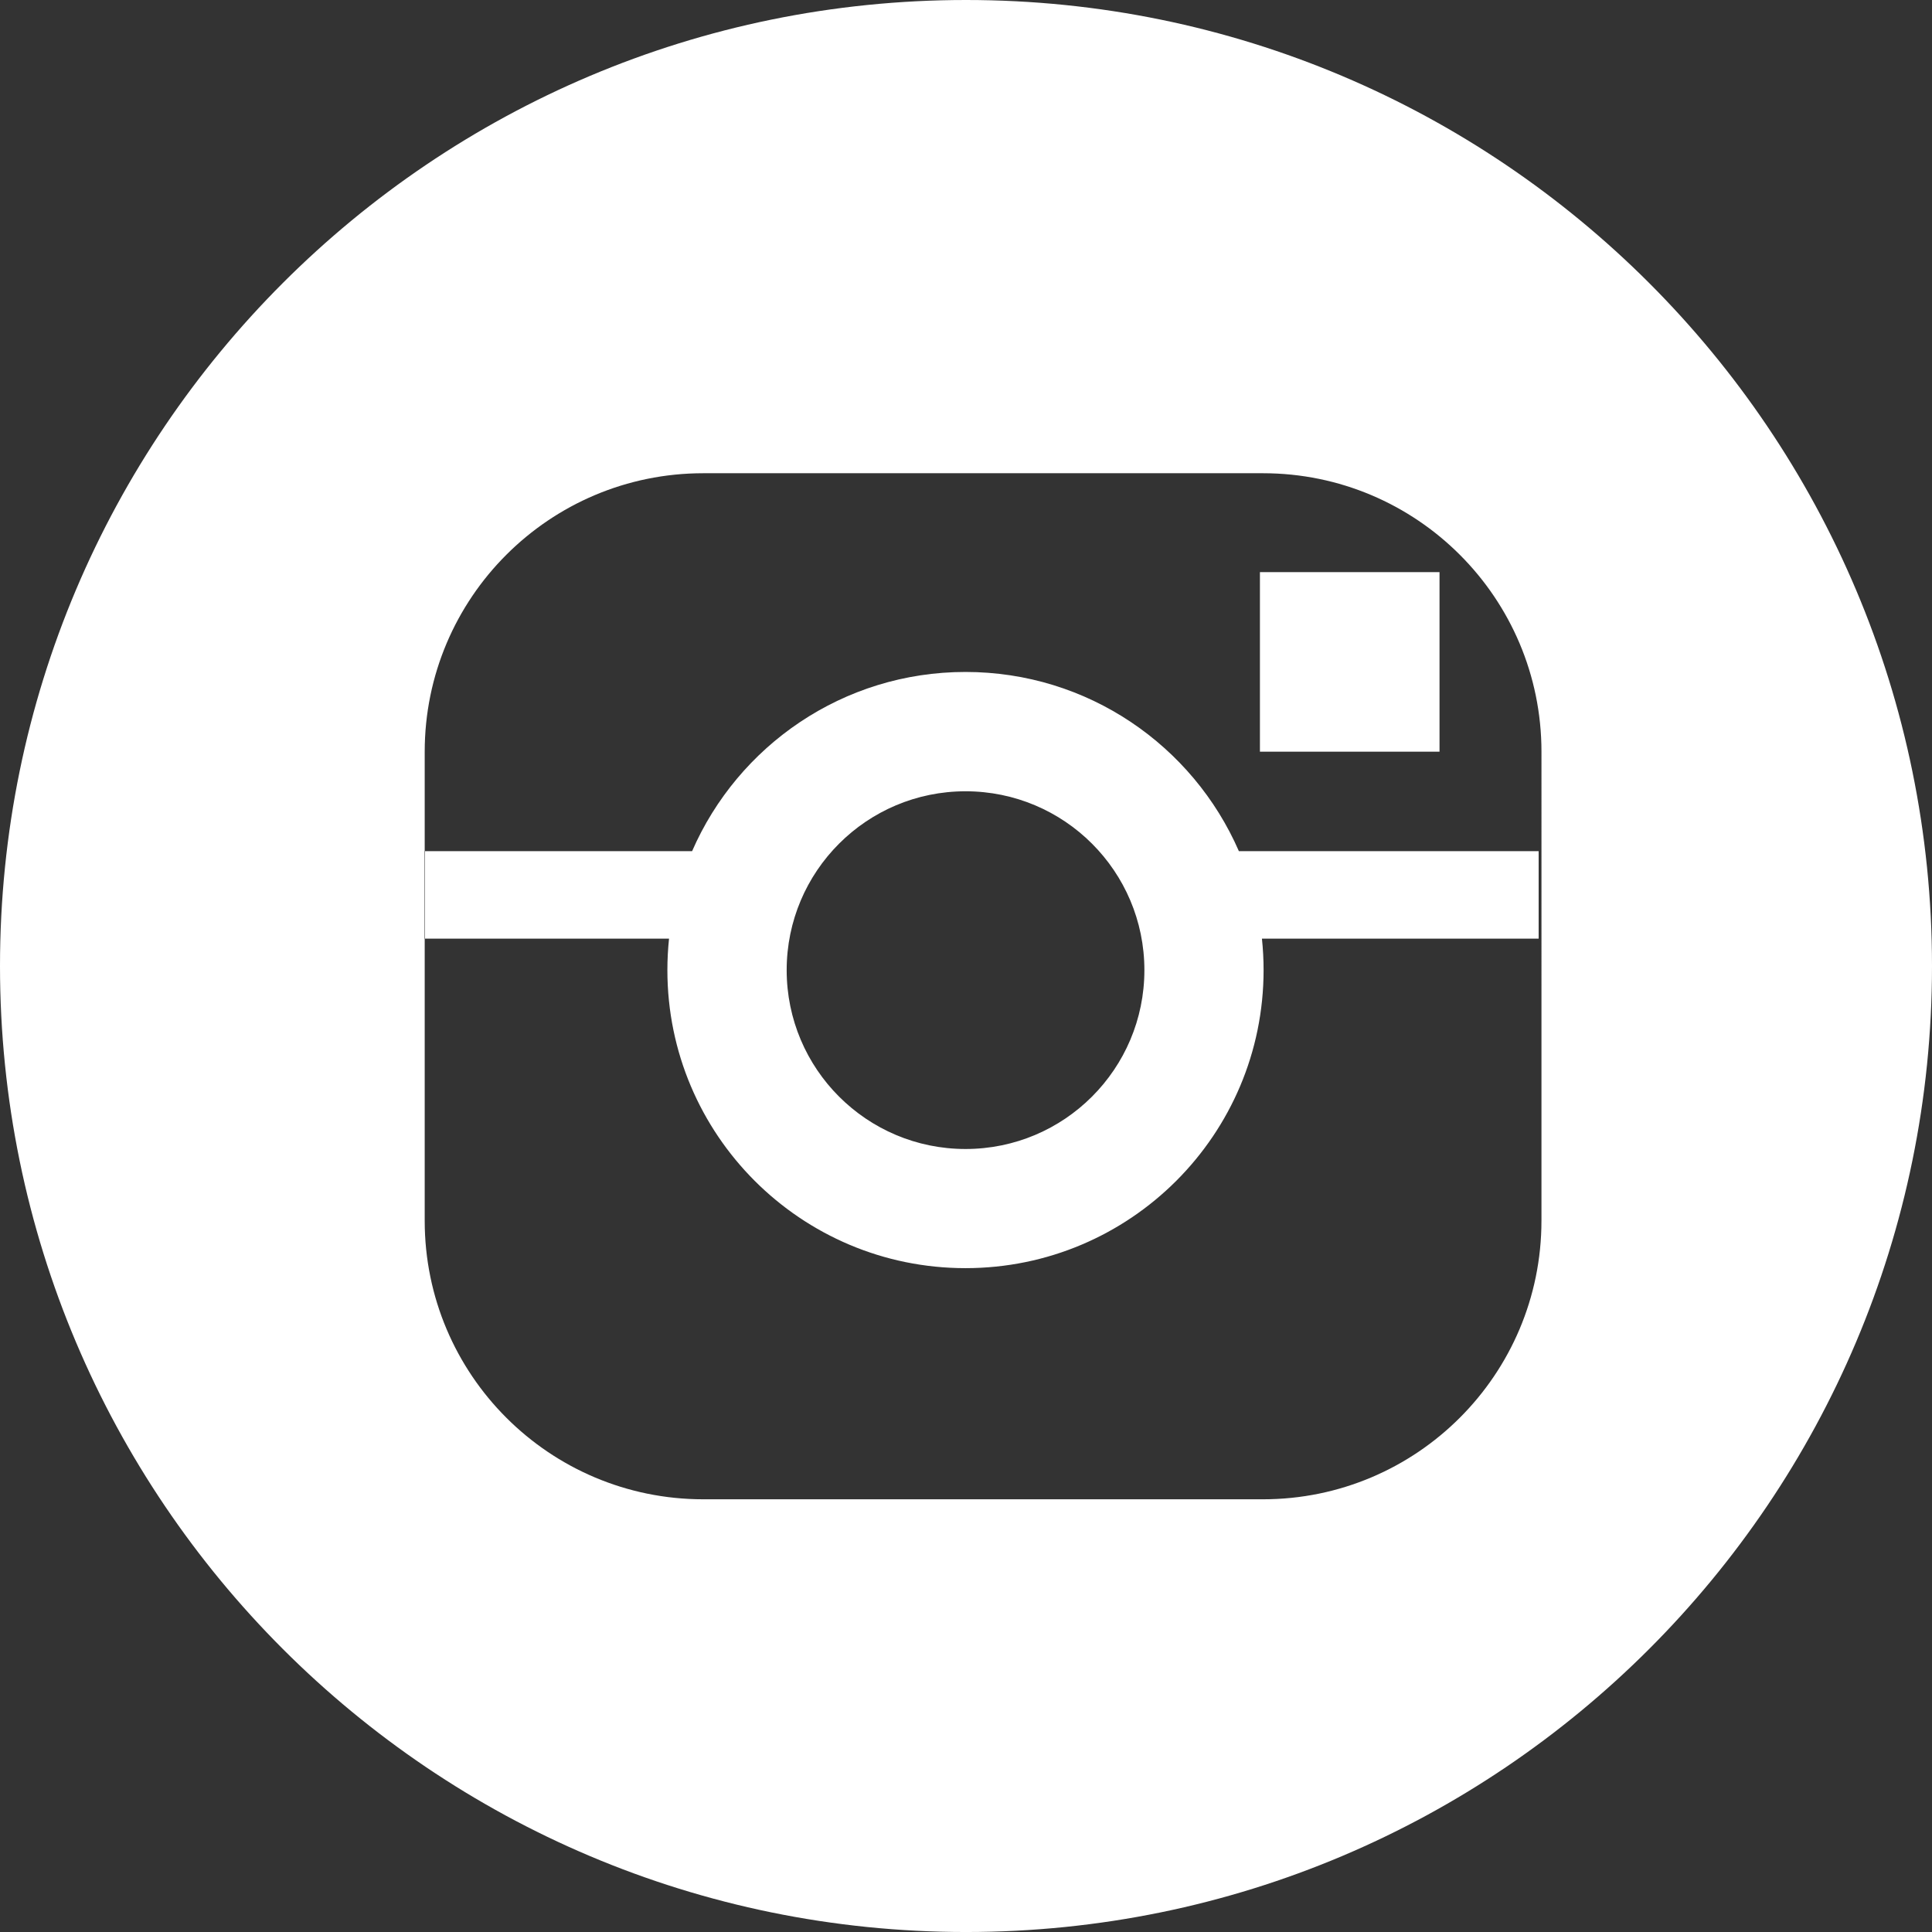
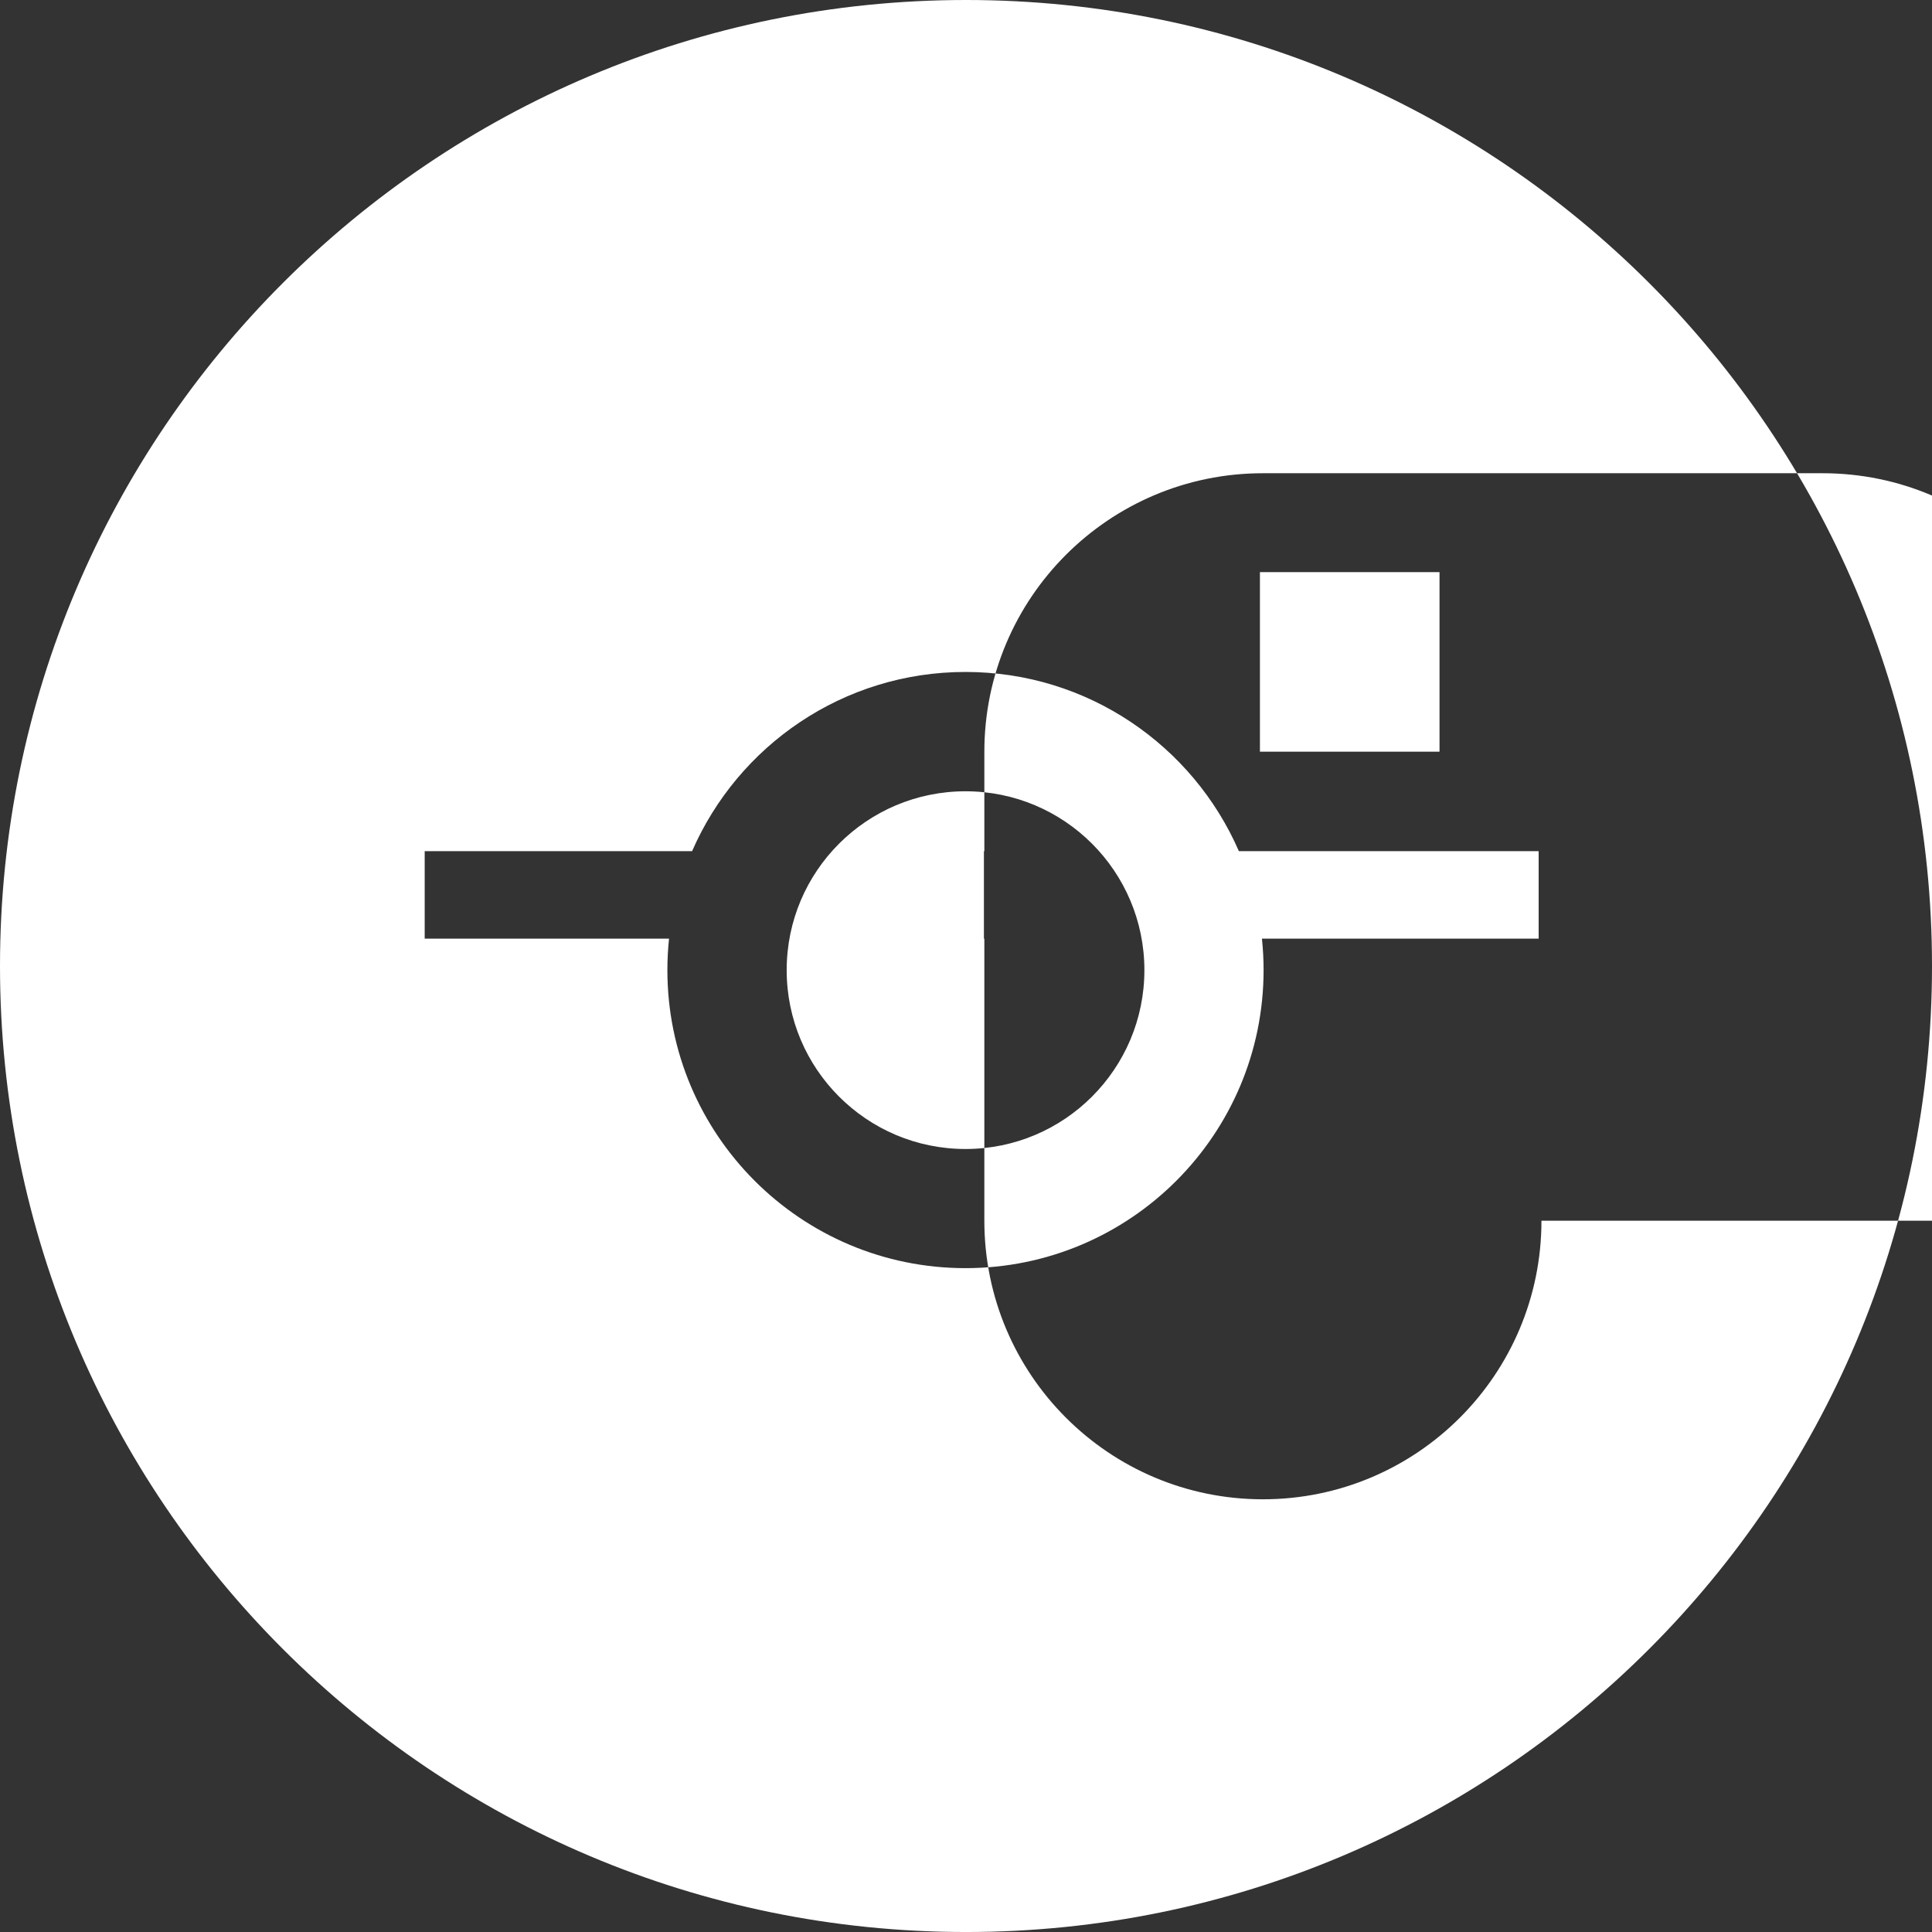
<svg xmlns="http://www.w3.org/2000/svg" version="1.1" x="0px" y="0px" width="164.821px" height="164.822px" viewBox="0 0 164.821 164.822" style="enable-background:new 0 0 164.821 164.822;" xml:space="preserve">
  <rect x="0" y="0" width="164.821" height="164.822" fill="#333333" stroke="none" />
  <style type="text/css">
	.st0{fill-rule:evenodd;clip-rule:evenodd;fill:#FFFFFF;}
</style>
  <defs>
</defs>
  <g>
    <g>
-       <path class="st0" d="M56.935,82.755c0,14.044,11.385,25.432,25.431,25.432c14.046,0,25.432-11.388,25.432-25.432    c0-0.905-0.049-1.799-0.141-2.68h23.607v-7.461h-25.573c-3.917-8.998-12.883-15.289-23.324-15.289    c-10.44,0-19.406,6.292-23.324,15.289H36.231v7.461h20.845C56.985,80.956,56.935,81.85,56.935,82.755z M82.37,67.505    c8.428,0,15.259,6.831,15.259,15.258c0,8.429-6.831,15.259-15.259,15.259c-8.426,0-15.258-6.83-15.258-15.259    C67.112,74.336,73.944,67.505,82.37,67.505z M107.486,64.128h15.321v-15.32h-15.321V64.128z M82.412,0C36.891,0,0,36.895,0,82.411    c0,45.513,36.891,82.411,82.412,82.411c45.518,0,82.409-36.898,82.409-82.411C164.821,36.895,127.929,0,82.412,0z     M131.503,104.141c0,13.123-10.638,23.765-23.764,23.765H59.995c-13.124,0-23.763-10.642-23.763-23.765V80.075h-0.037v-7.461    h0.037v-8.479c0-13.122,10.639-23.763,23.763-23.763h47.745c13.126,0,23.764,10.641,23.764,23.763V104.141z" />
+       <path class="st0" d="M56.935,82.755c0,14.044,11.385,25.432,25.431,25.432c14.046,0,25.432-11.388,25.432-25.432    c0-0.905-0.049-1.799-0.141-2.68h23.607v-7.461h-25.573c-3.917-8.998-12.883-15.289-23.324-15.289    c-10.44,0-19.406,6.292-23.324,15.289H36.231v7.461h20.845C56.985,80.956,56.935,81.85,56.935,82.755z M82.37,67.505    c8.428,0,15.259,6.831,15.259,15.258c0,8.429-6.831,15.259-15.259,15.259c-8.426,0-15.258-6.83-15.258-15.259    C67.112,74.336,73.944,67.505,82.37,67.505z M107.486,64.128h15.321v-15.32h-15.321V64.128z M82.412,0C36.891,0,0,36.895,0,82.411    c0,45.513,36.891,82.411,82.412,82.411c45.518,0,82.409-36.898,82.409-82.411C164.821,36.895,127.929,0,82.412,0z     M131.503,104.141c0,13.123-10.638,23.765-23.764,23.765c-13.124,0-23.763-10.642-23.763-23.765V80.075h-0.037v-7.461    h0.037v-8.479c0-13.122,10.639-23.763,23.763-23.763h47.745c13.126,0,23.764,10.641,23.764,23.763V104.141z" />
    </g>
  </g>
</svg>